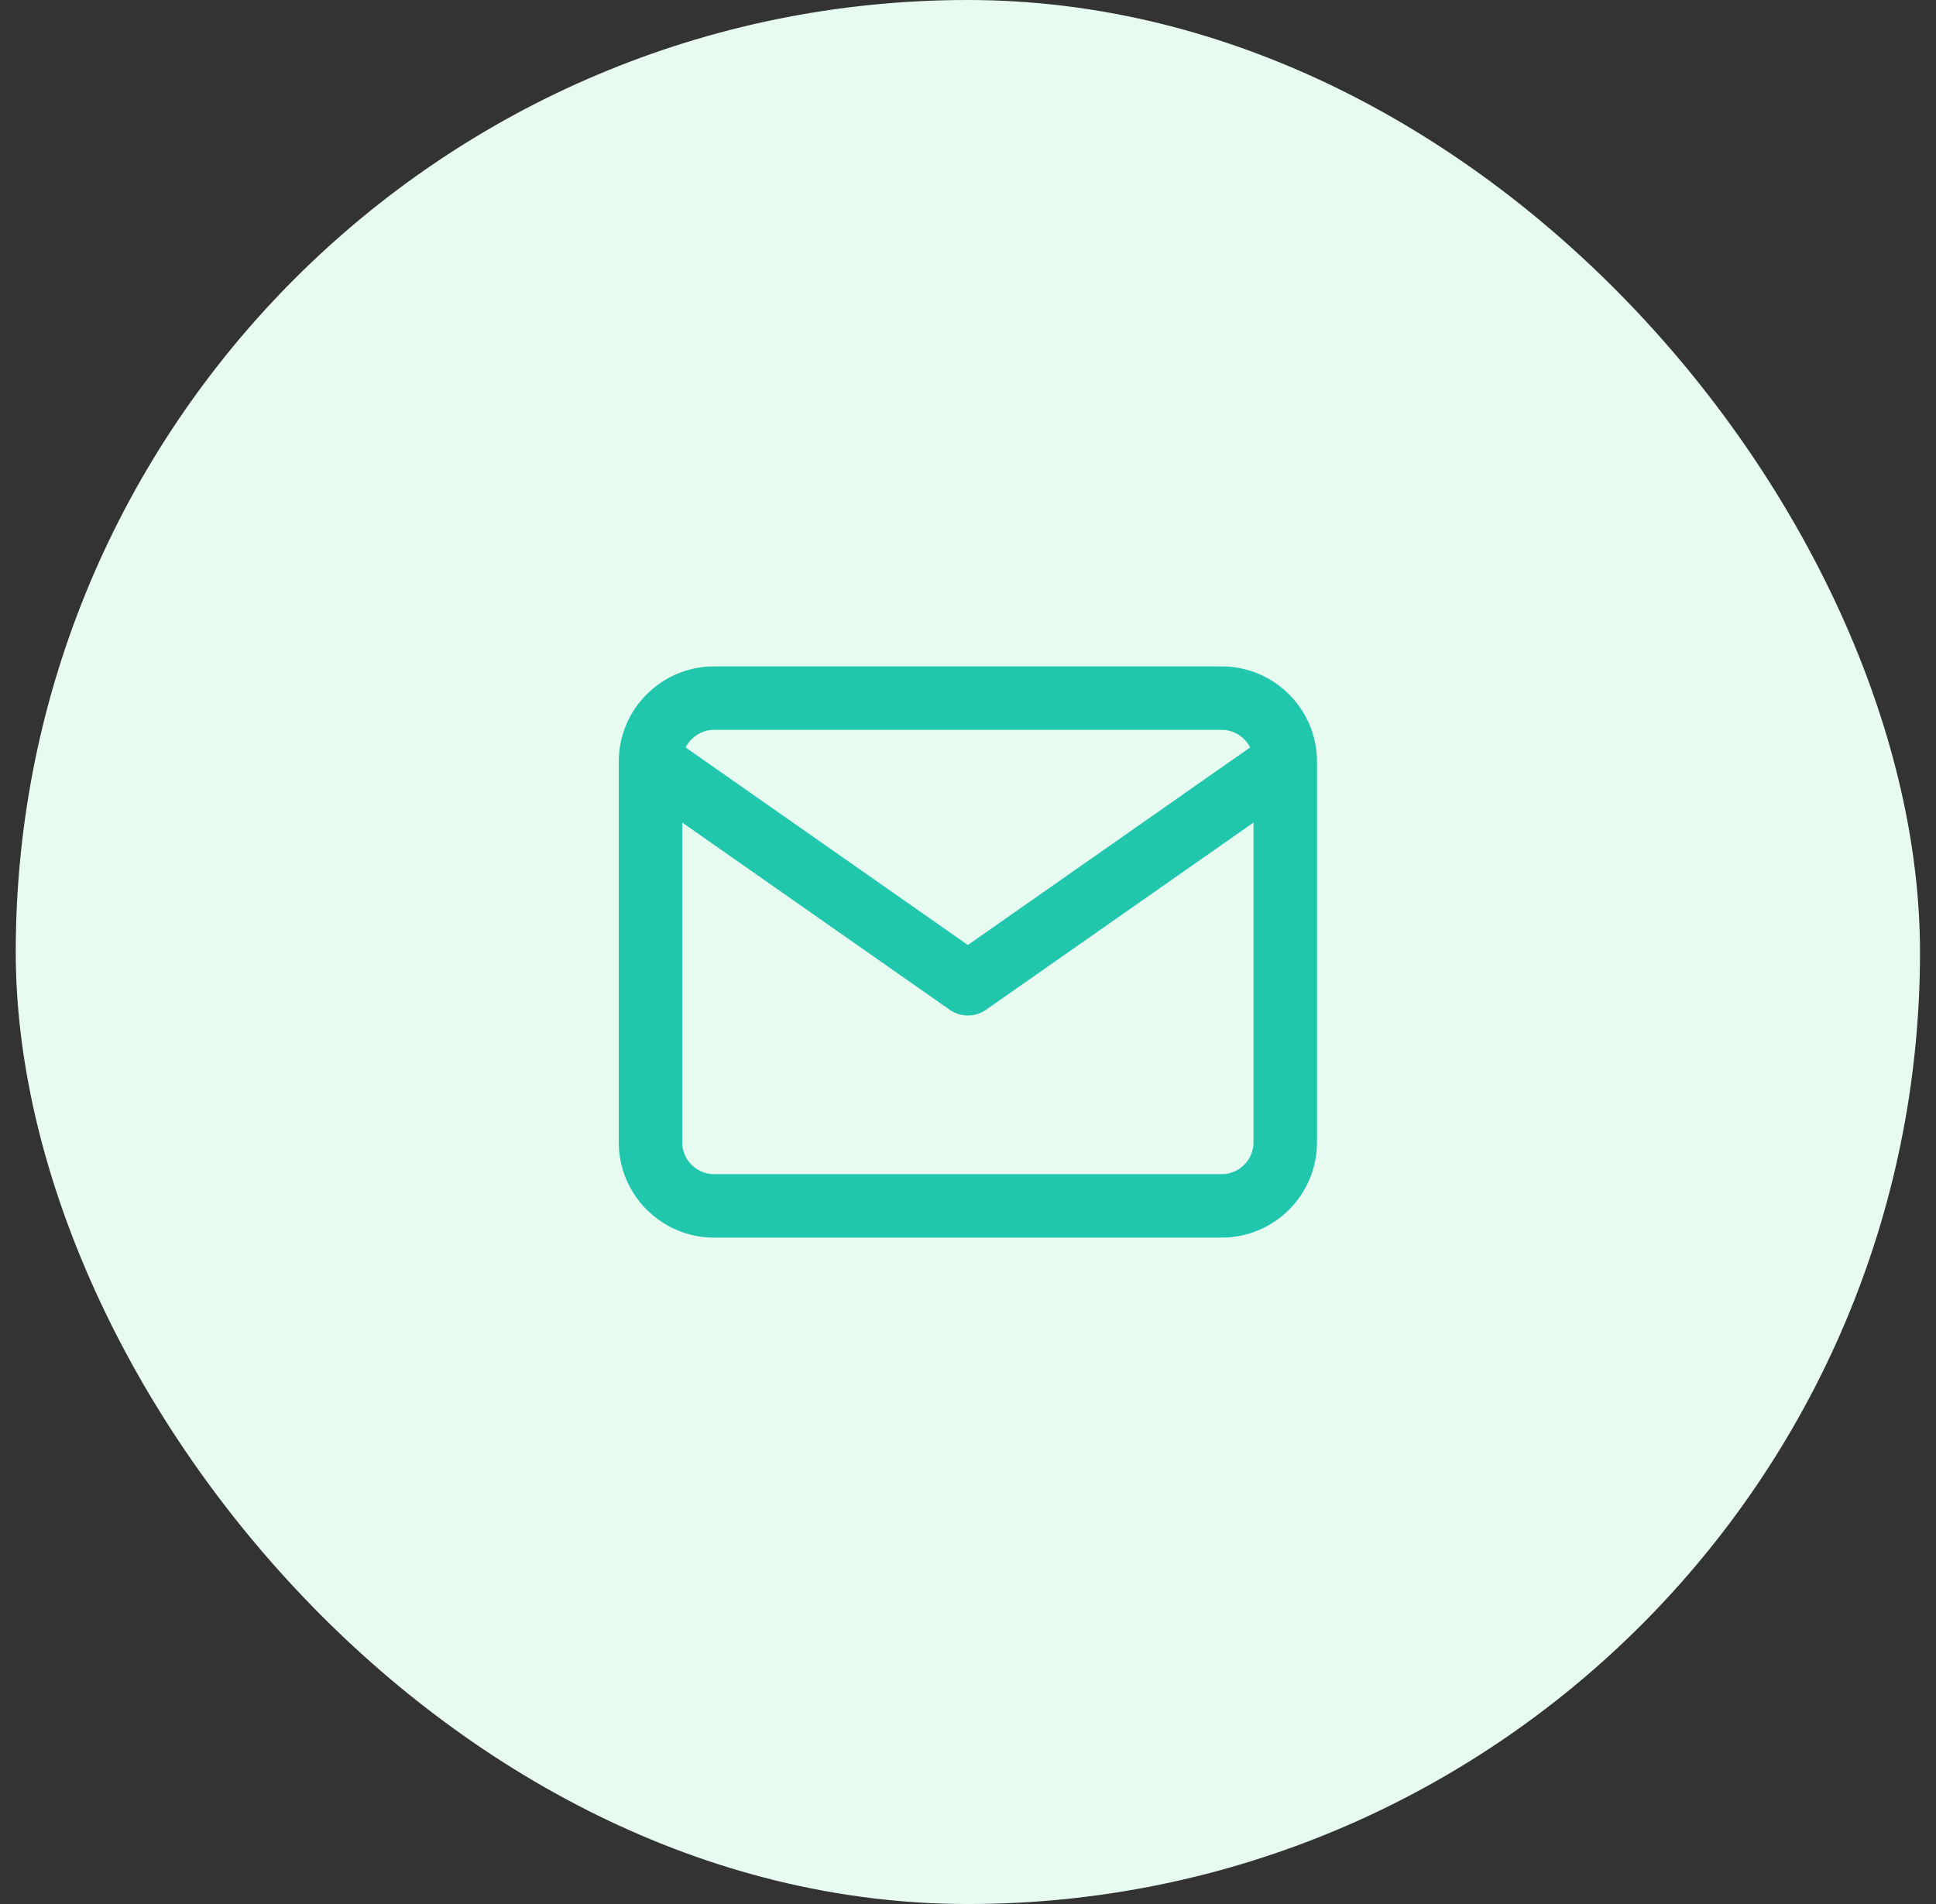
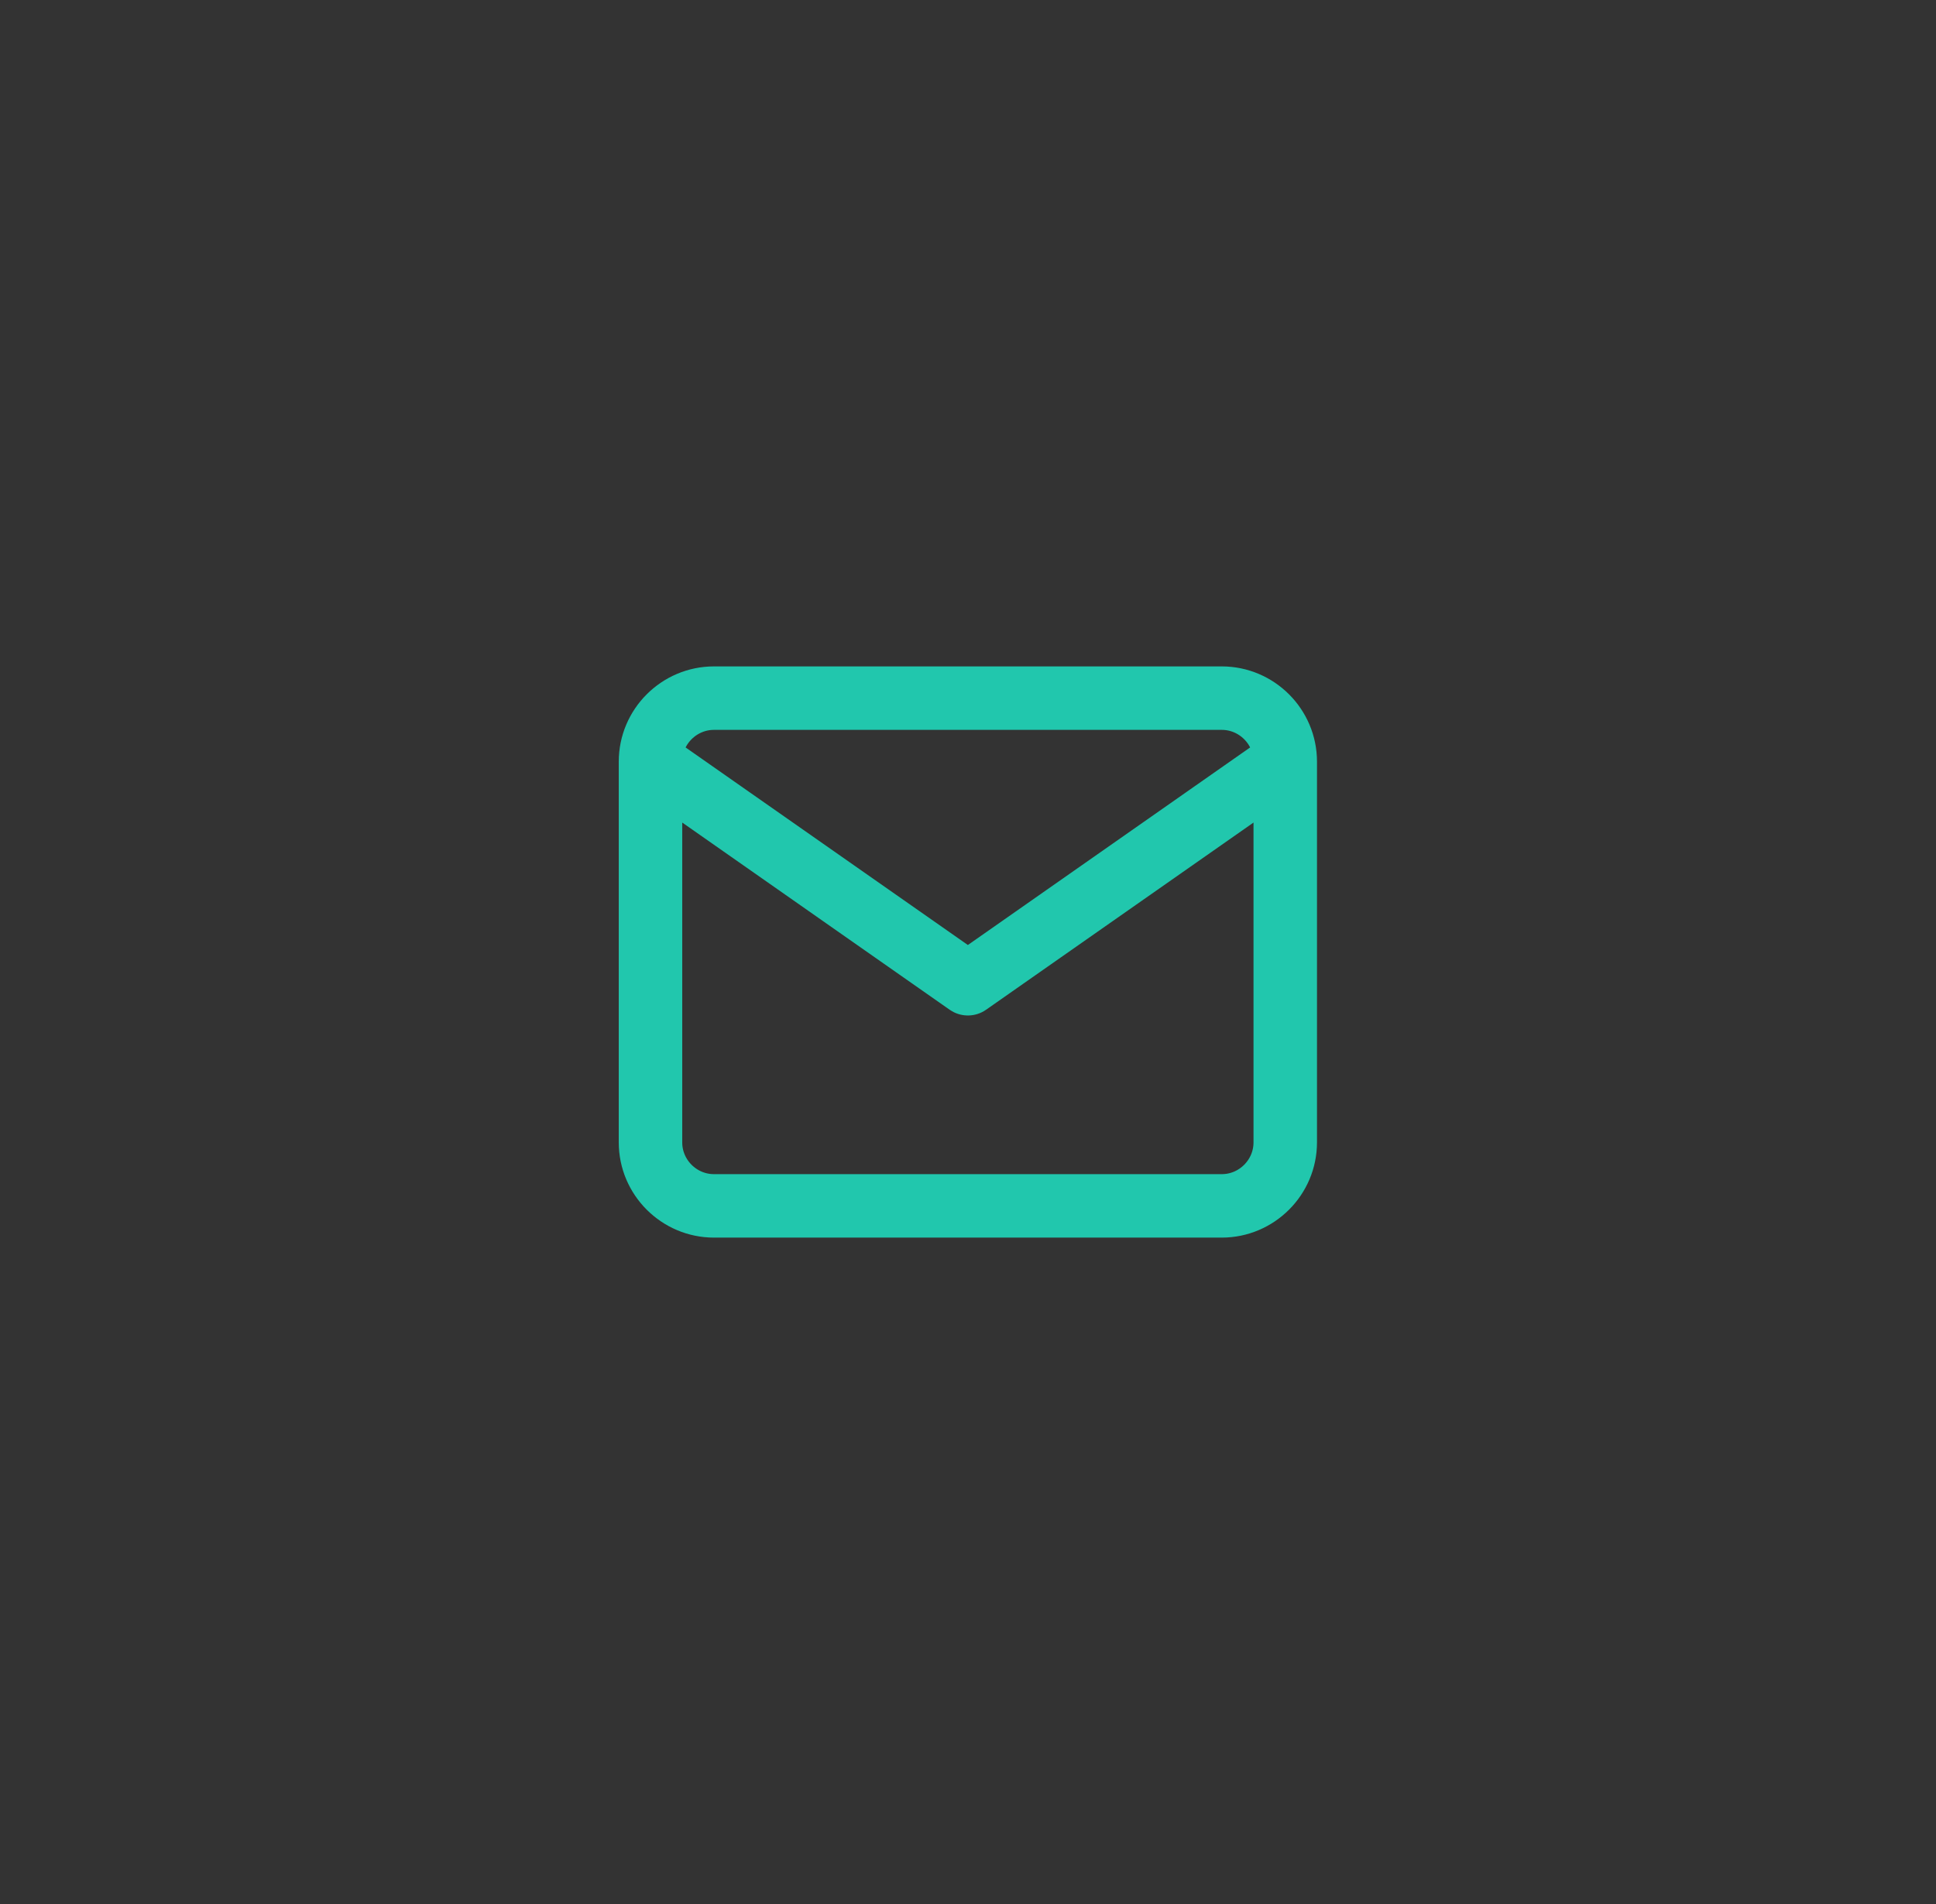
<svg xmlns="http://www.w3.org/2000/svg" width="61" height="60" viewBox="0 0 61 60" fill="none">
  <rect x="0" y="0" width="61" height="60" fill="#333333" stroke="none" />
-   <rect x="0.496" width="60" height="60" rx="30" fill="#E7FBF1" />
  <path d="M40.496 24C40.496 22.9 39.596 22 38.496 22H22.496C21.396 22 20.496 22.9 20.496 24M40.496 24V36C40.496 37.1 39.596 38 38.496 38H22.496C21.396 38 20.496 37.1 20.496 36V24M40.496 24L30.496 31L20.496 24" stroke="#21C7AD" stroke-width="2" stroke-linecap="round" stroke-linejoin="round" />
</svg>